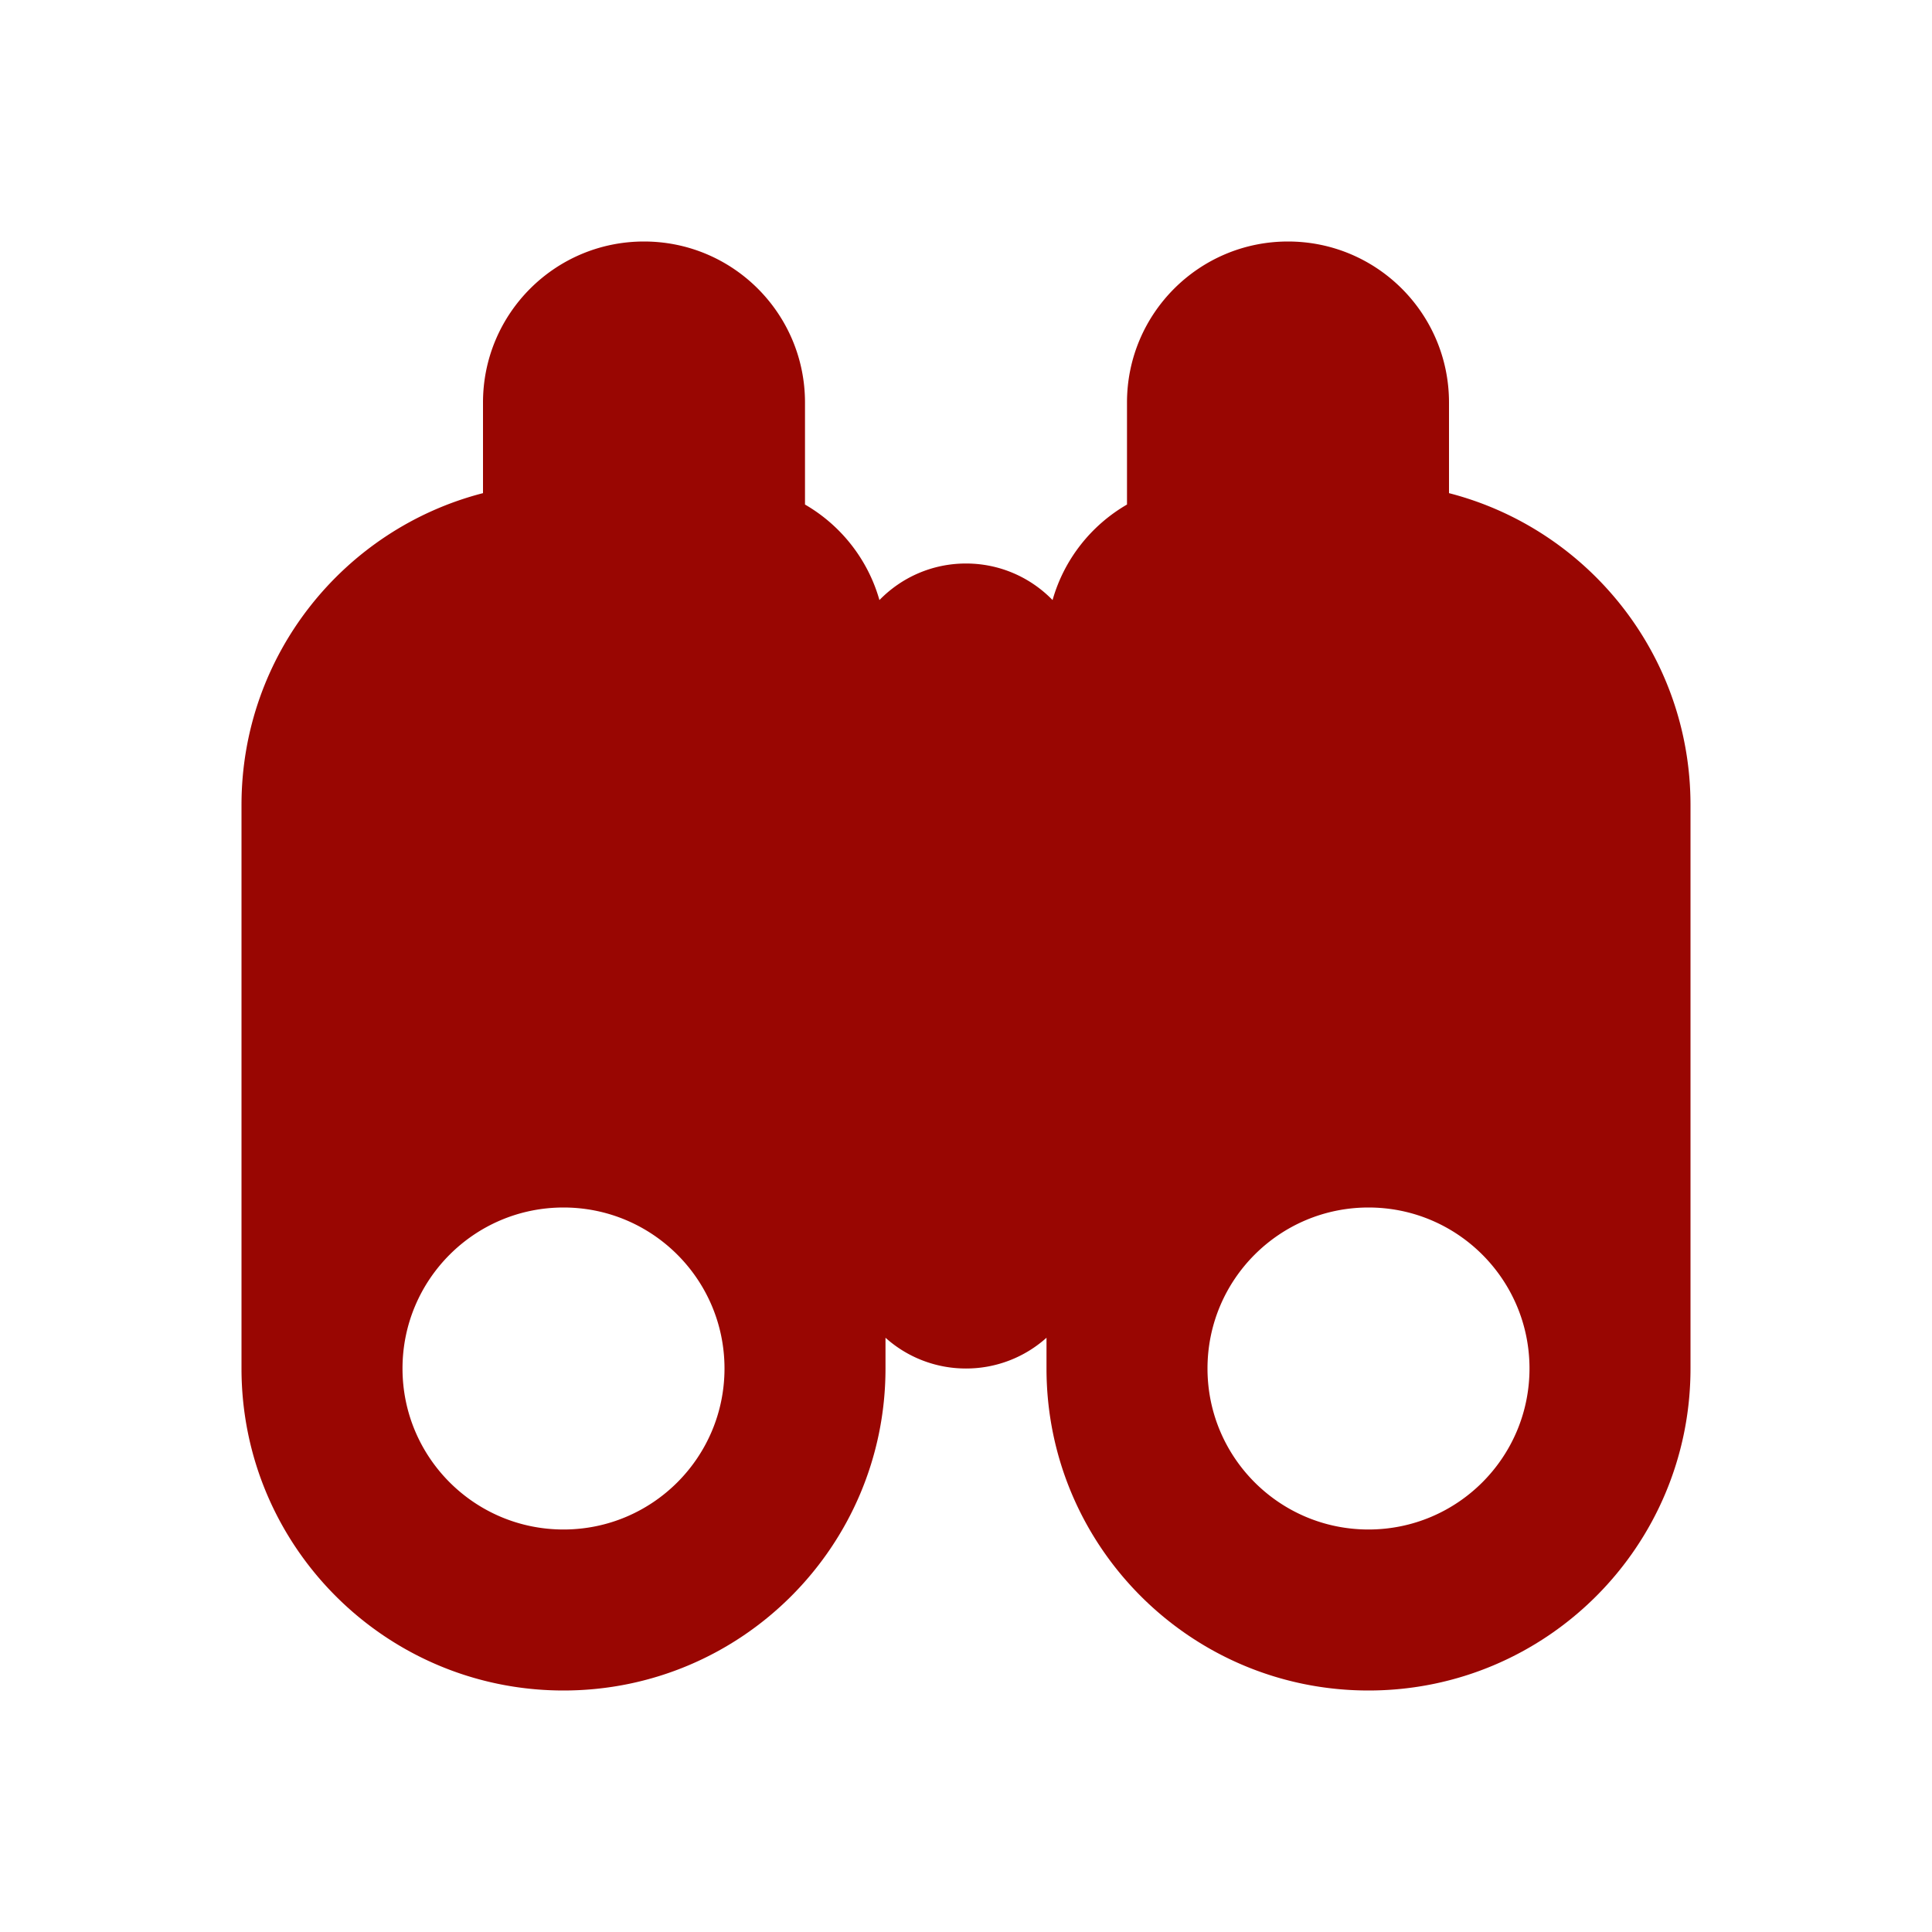
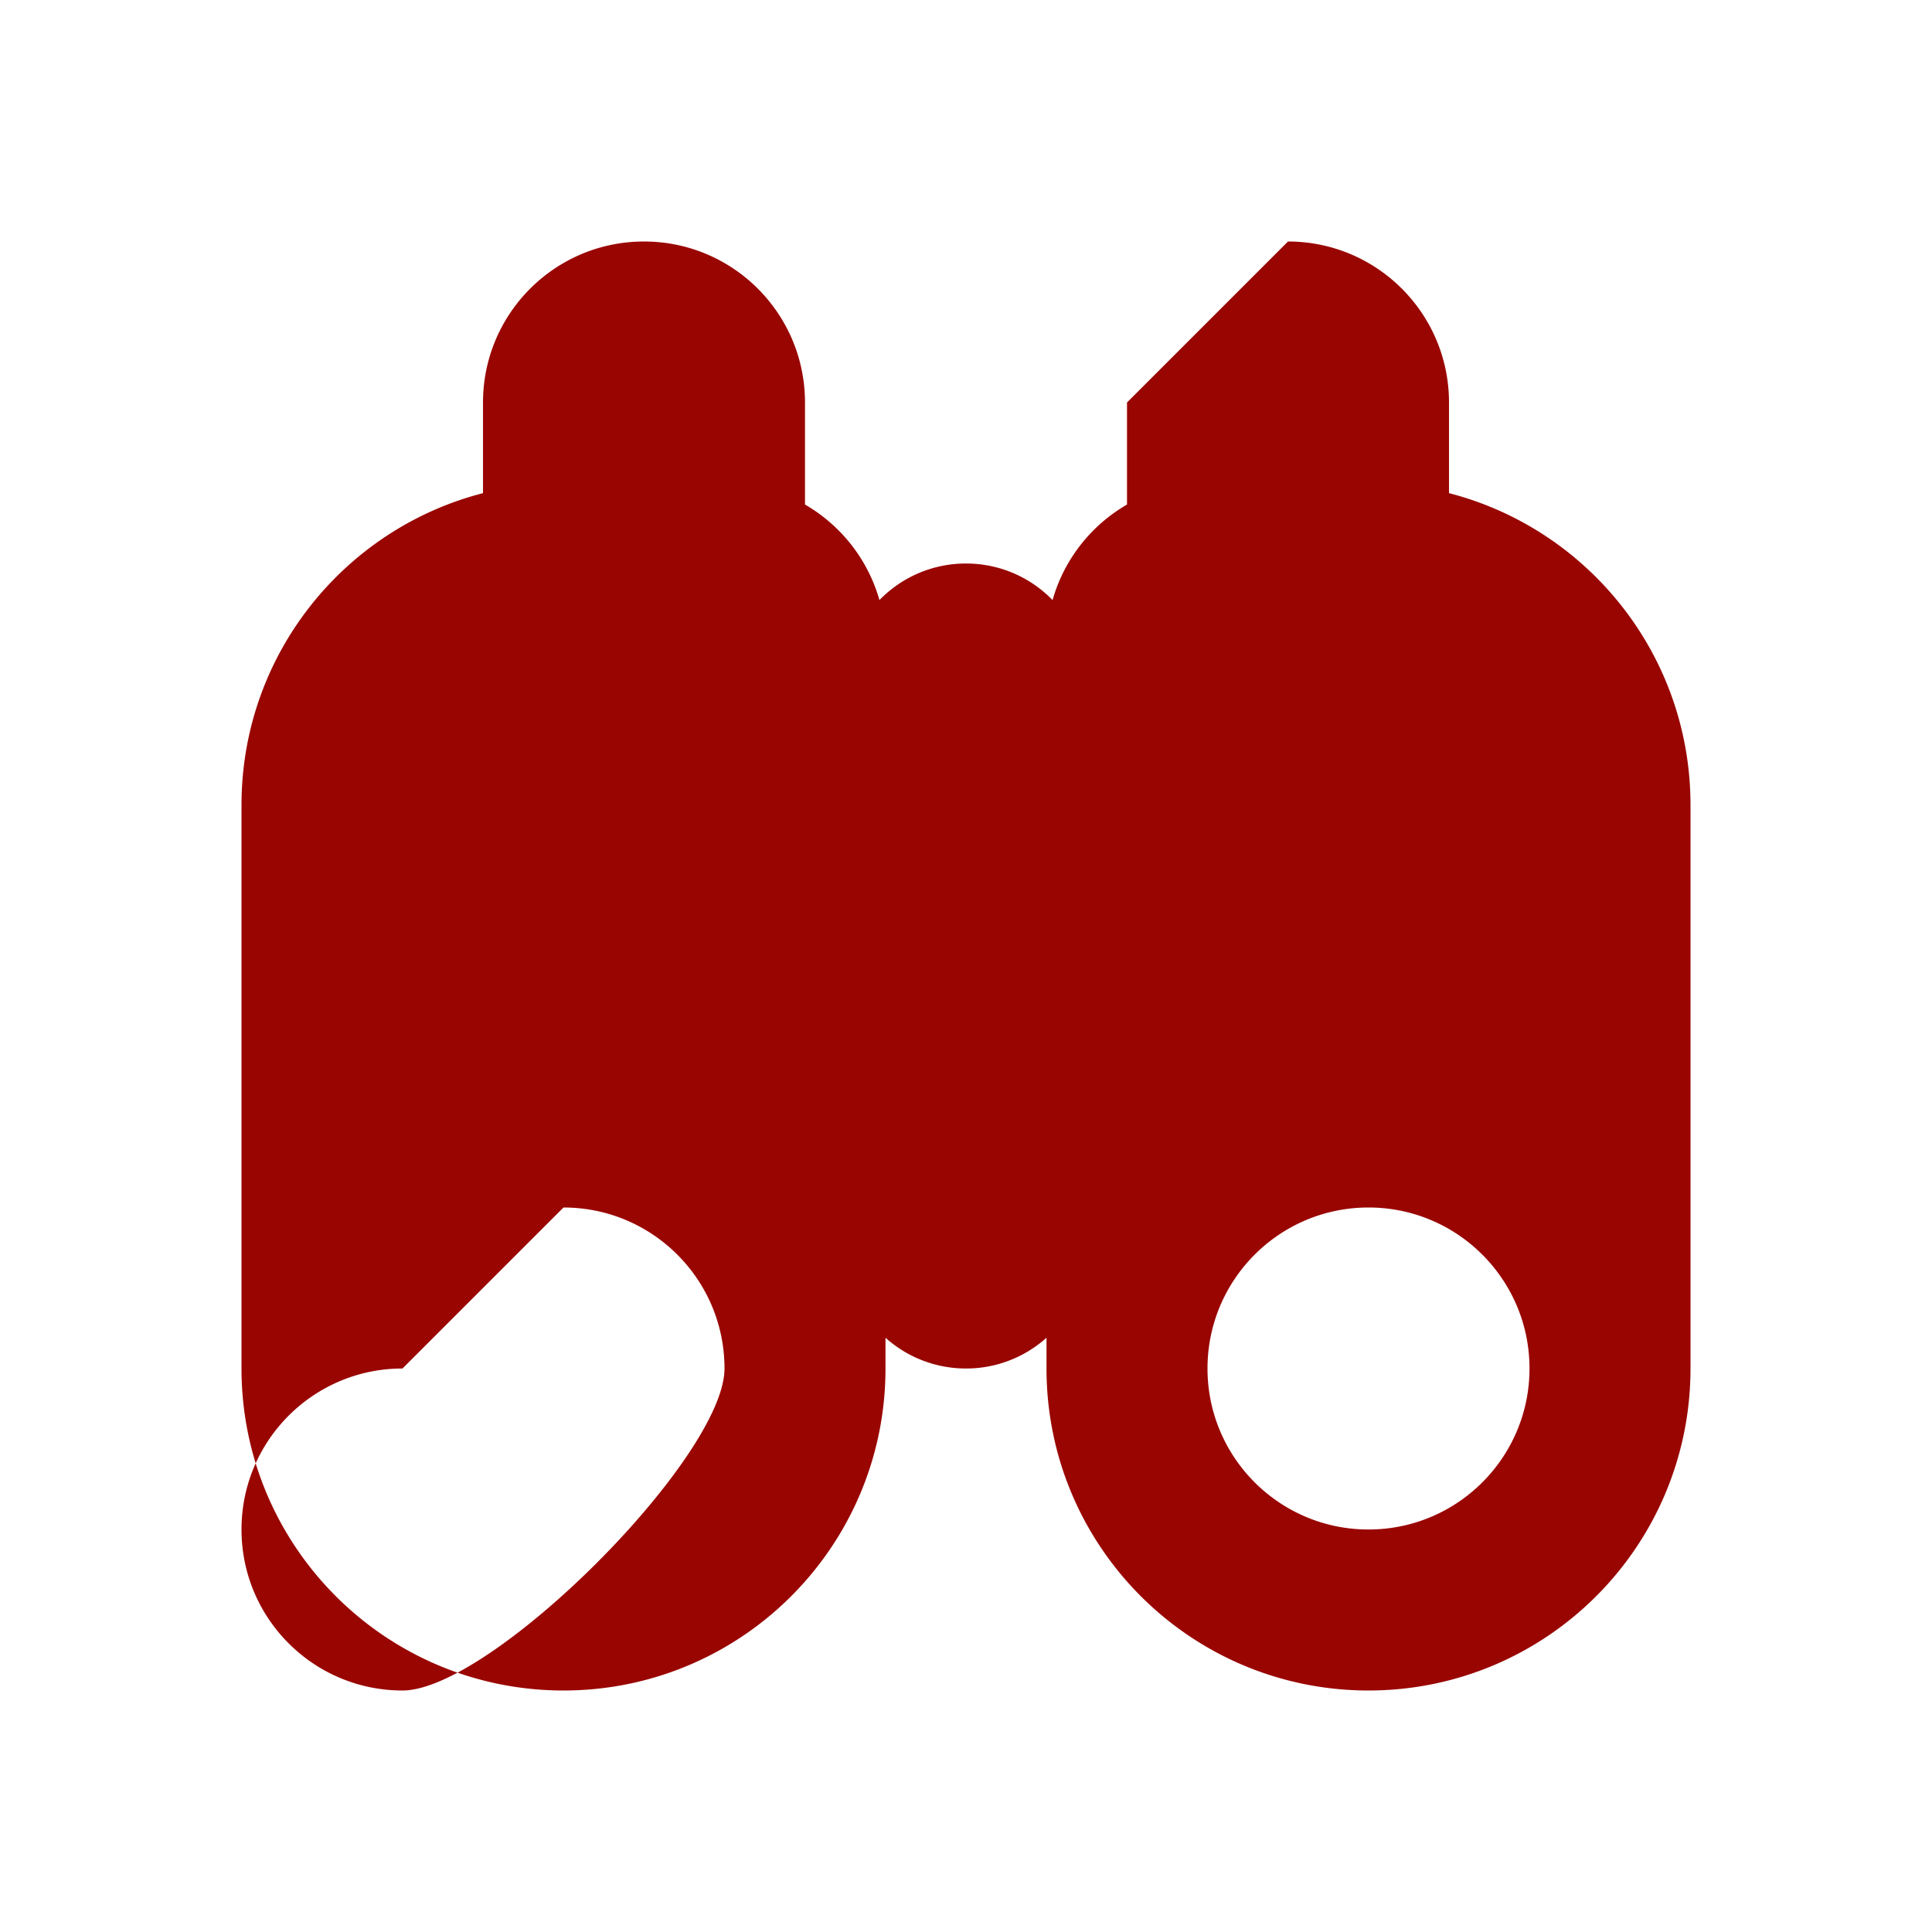
<svg xmlns="http://www.w3.org/2000/svg" width="512" height="512" viewBox="0 0 512 512">
-   <path fill="#990602" fill-rule="evenodd" d="M341.333 64C364.897 64 384 83.103 384 106.667l.001 24.022C420.805 140.162 448 173.572 448 213.333v149.334C448 409.795 409.795 448 362.667 448s-85.334-38.205-85.334-85.333l.001-8.15a31.88 31.88 0 0 1-21.334 8.15a31.88 31.88 0 0 1-21.334-8.15v8.15c0 47.128-38.204 85.333-85.333 85.333S64 409.795 64 362.667V213.333c0-39.762 27.195-73.172 64-82.645v-24.021C128 83.103 147.103 64 170.667 64s42.666 19.103 42.666 42.667v27.041c9.494 5.492 16.675 14.537 19.726 25.316c5.814-5.978 13.944-9.69 22.941-9.69s17.127 3.712 22.941 9.69c3.05-10.78 10.232-19.824 19.725-25.316v-27.041C298.667 83.103 317.77 64 341.334 64m-192 256c-23.564 0-42.666 19.103-42.666 42.667s19.102 42.666 42.666 42.666S192 386.231 192 362.667S172.897 320 149.333 320m213.334 0C339.103 320 320 339.103 320 362.667s19.103 42.666 42.667 42.666s42.666-19.102 42.666-42.666S386.231 320 362.667 320" />
+   <path fill="#990602" fill-rule="evenodd" d="M341.333 64C364.897 64 384 83.103 384 106.667l.001 24.022C420.805 140.162 448 173.572 448 213.333v149.334C448 409.795 409.795 448 362.667 448s-85.334-38.205-85.334-85.333l.001-8.15a31.88 31.88 0 0 1-21.334 8.15a31.88 31.88 0 0 1-21.334-8.15v8.15c0 47.128-38.204 85.333-85.333 85.333S64 409.795 64 362.667V213.333c0-39.762 27.195-73.172 64-82.645v-24.021C128 83.103 147.103 64 170.667 64s42.666 19.103 42.666 42.667v27.041c9.494 5.492 16.675 14.537 19.726 25.316c5.814-5.978 13.944-9.69 22.941-9.69s17.127 3.712 22.941 9.69c3.05-10.78 10.232-19.824 19.725-25.316v-27.041m-192 256c-23.564 0-42.666 19.103-42.666 42.667s19.102 42.666 42.666 42.666S192 386.231 192 362.667S172.897 320 149.333 320m213.334 0C339.103 320 320 339.103 320 362.667s19.103 42.666 42.667 42.666s42.666-19.102 42.666-42.666S386.231 320 362.667 320" />
</svg>